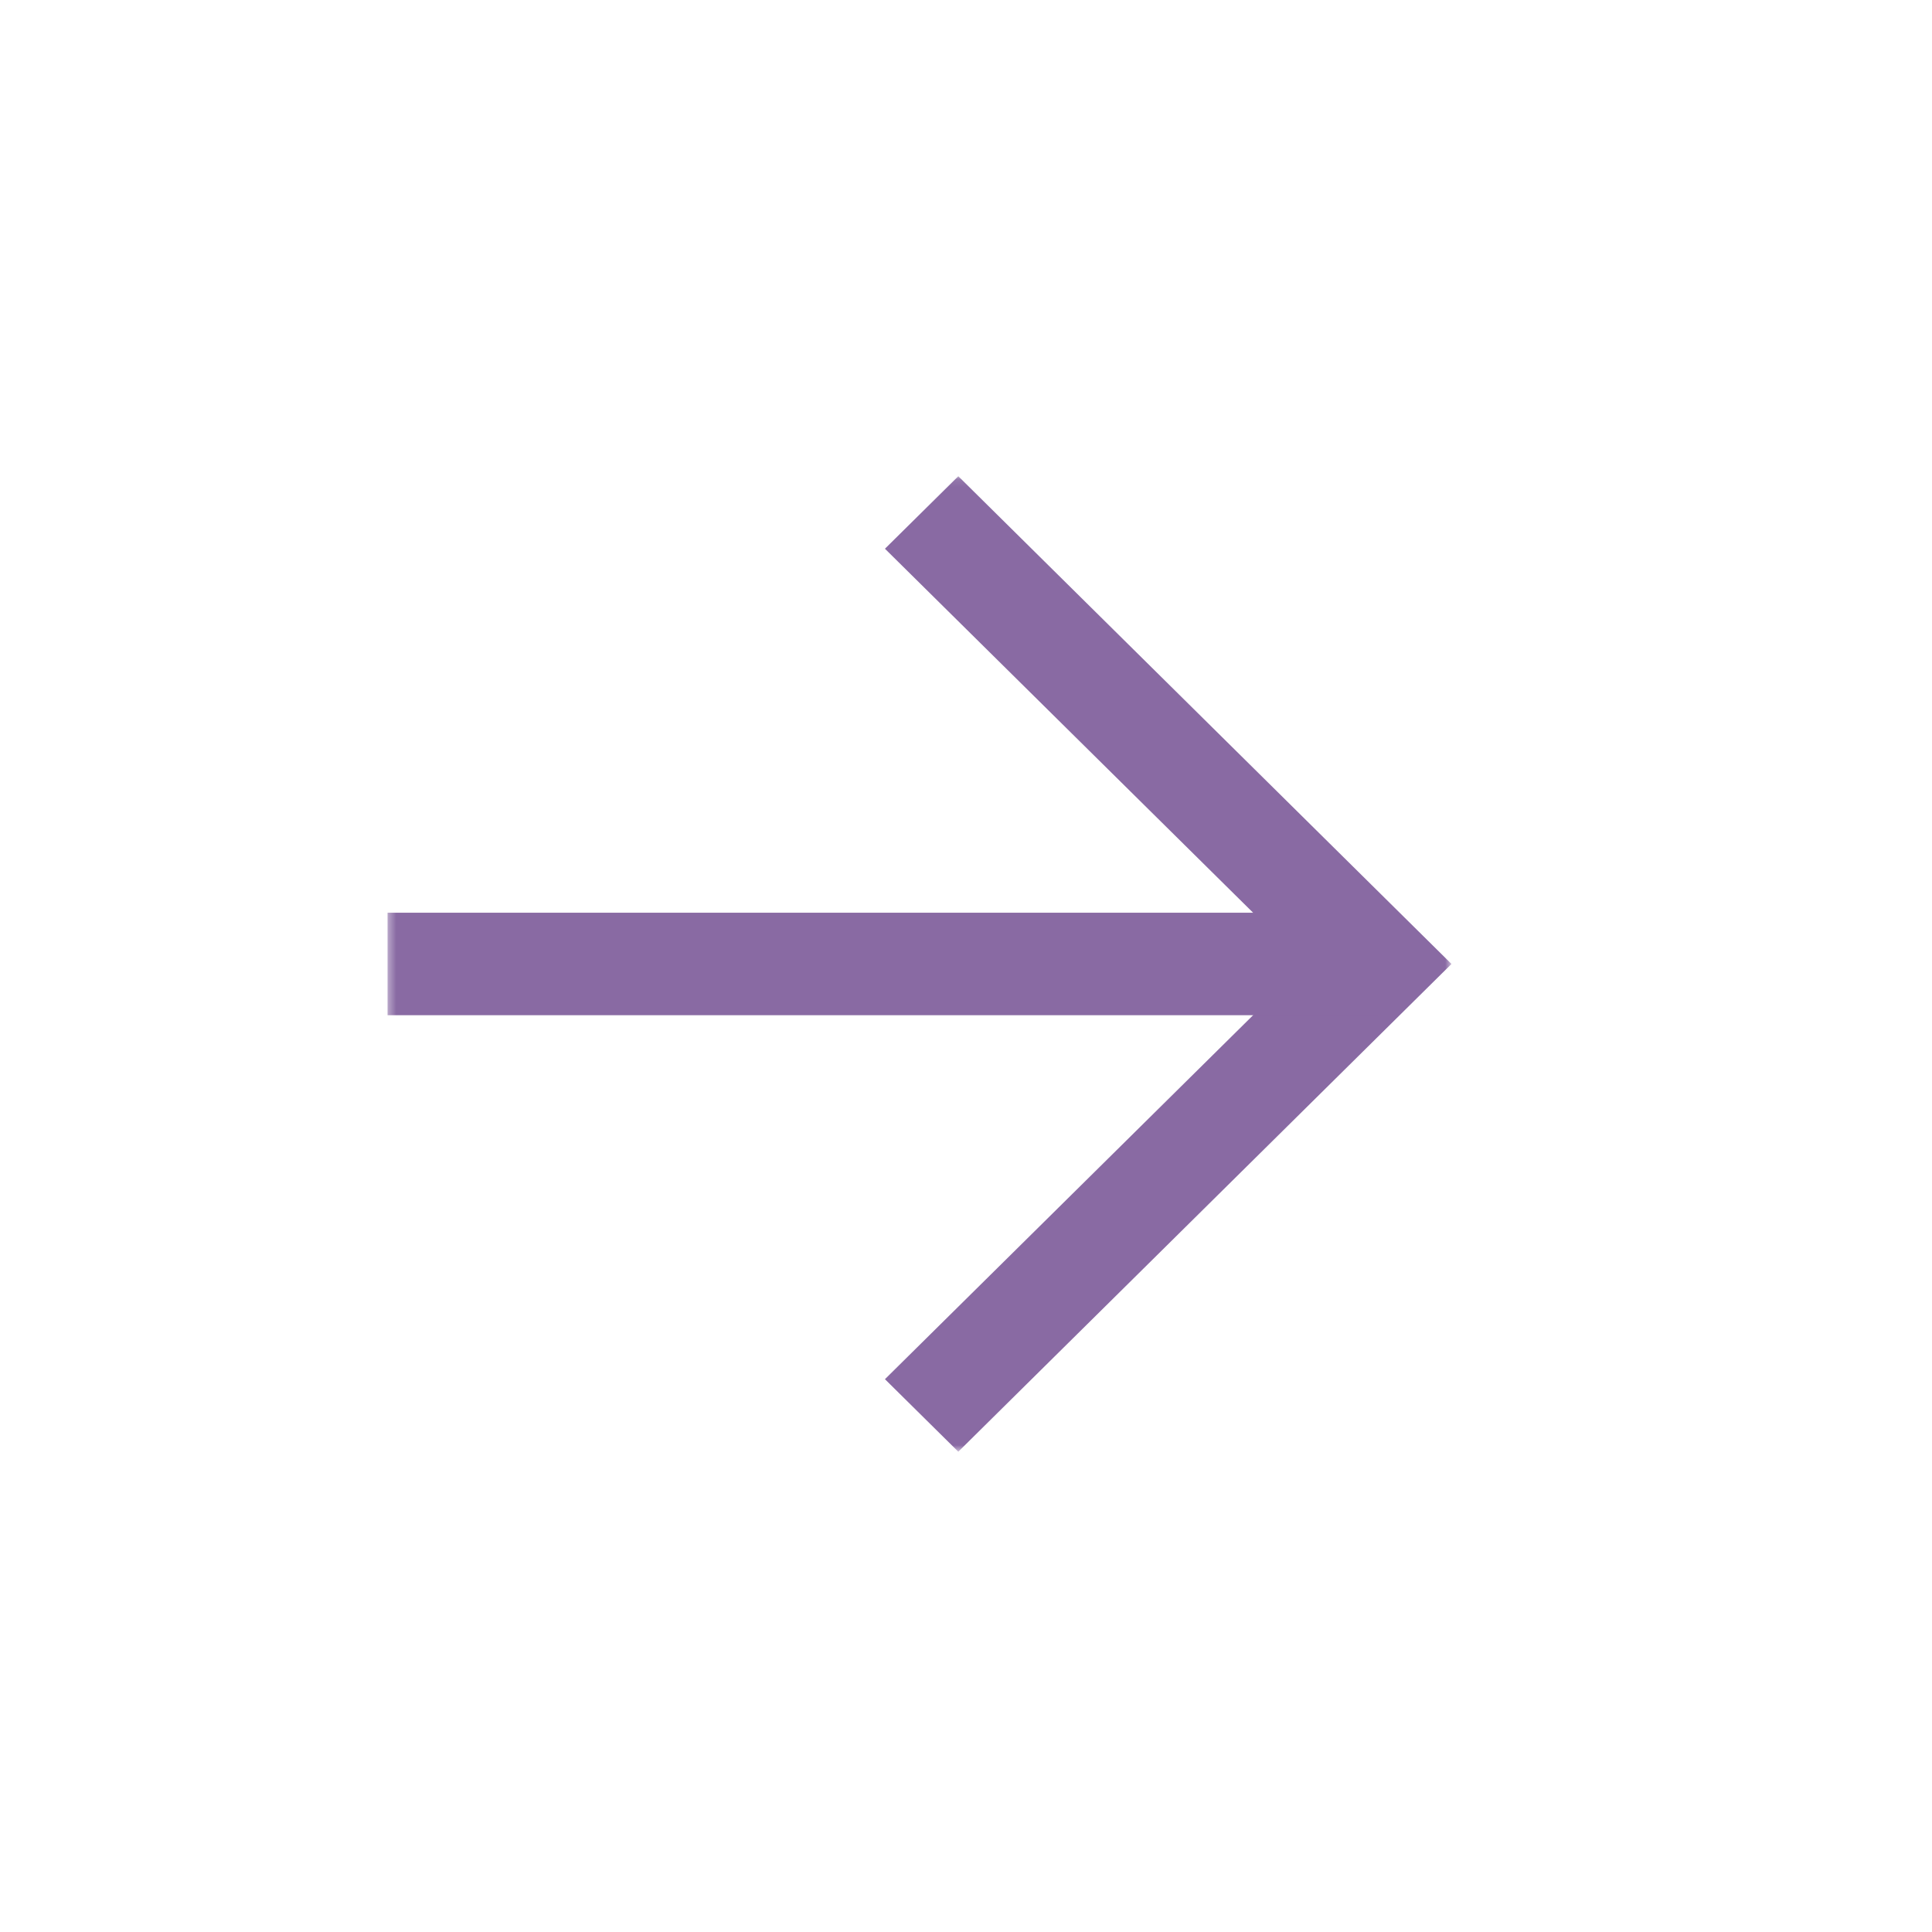
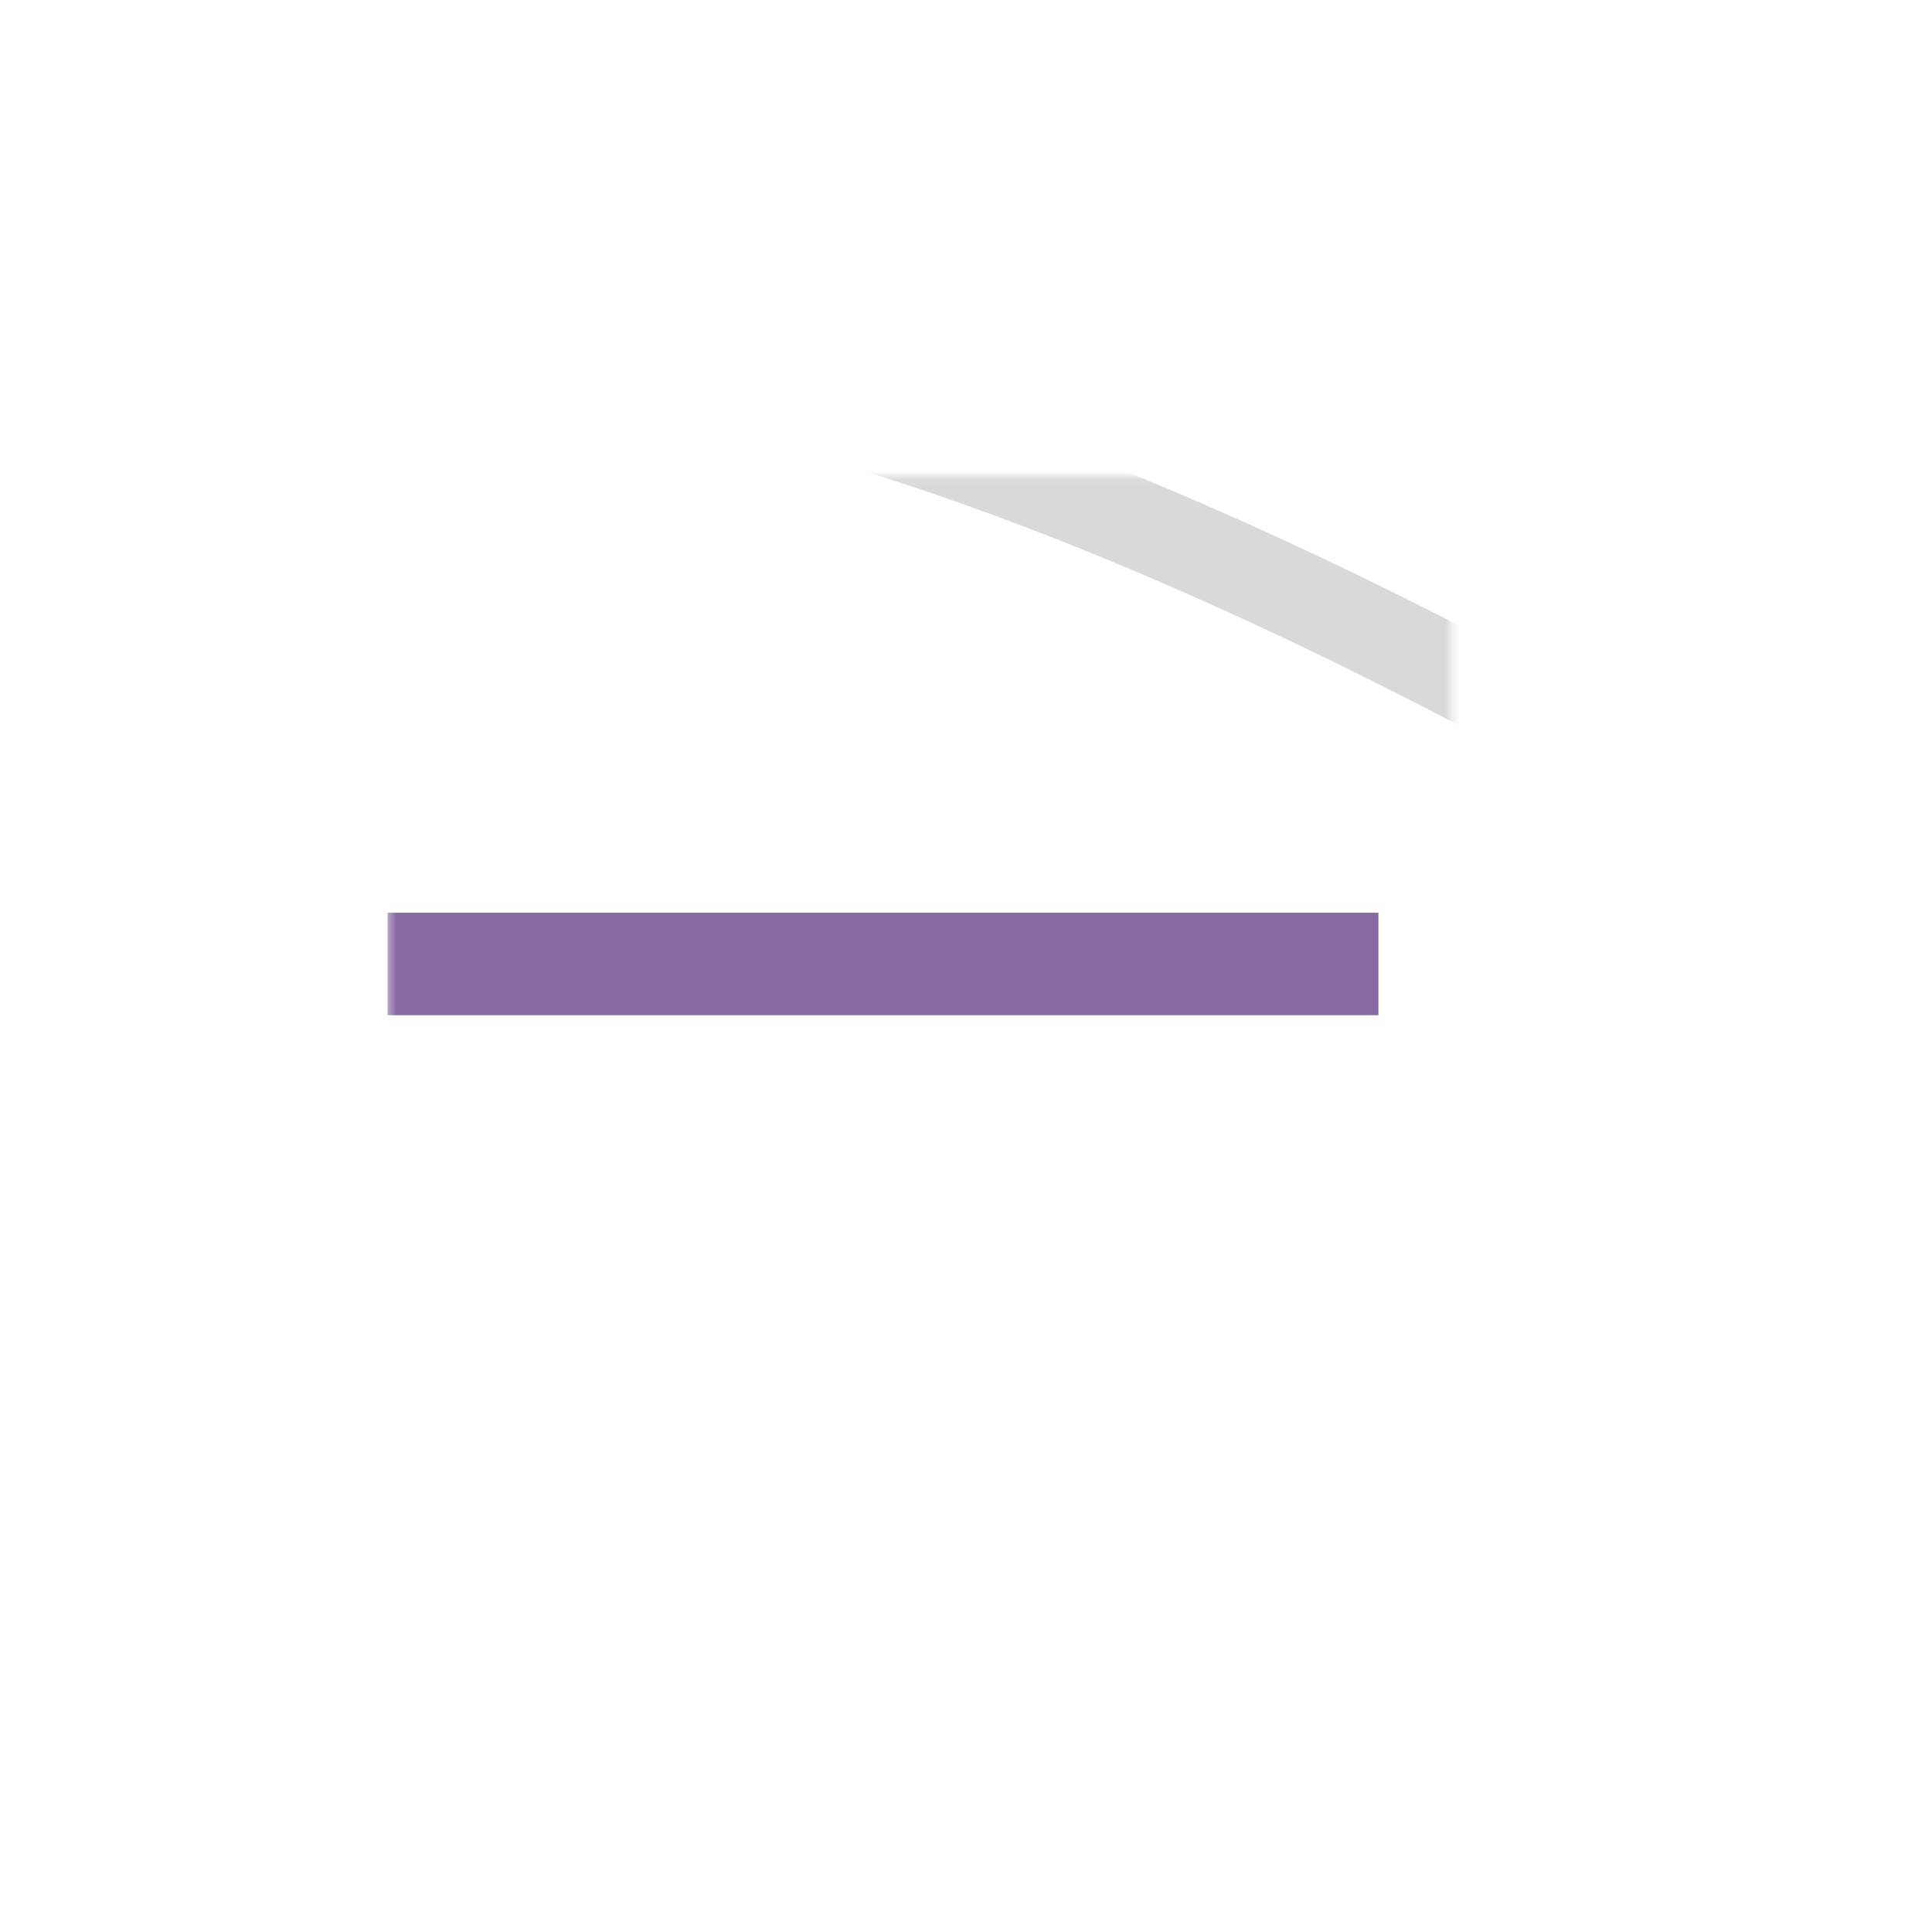
<svg xmlns="http://www.w3.org/2000/svg" width="256" height="256" viewBox="0 0 256 256" fill="none">
  <g clip-path="url(#clip0_5857_4)">
    <mask id="mask0_5857_4" style="mask-type:luminance" maskUnits="userSpaceOnUse" x="51" y="63" width="142" height="130">
      <path d="M192.35 63.1H51.35V192.35H192.35V63.1Z" fill="white" />
    </mask>
    <g mask="url(#mask0_5857_4)">
-       <path d="M126.98 63.1L117.26 72.71L172.91 127.73L117.26 182.75L126.98 192.36L192.33 127.73L126.98 63.1Z" fill="#896AA3" />
      <path d="M182.65 134.52H51.35V120.94H182.65V134.52Z" fill="#896AA3" />
-       <path d="M121.85 280.47C202.964 280.47 268.72 214.714 268.72 133.6C268.72 52.486 202.964 -13.27 121.85 -13.27C40.736 -13.27 -25.02 52.486 -25.02 133.6C-25.02 214.714 40.736 280.47 121.85 280.47Z" stroke="#D9D9D9" stroke-width="11.75" />
+       <path d="M121.85 280.47C202.964 280.47 268.72 214.714 268.72 133.6C40.736 -13.27 -25.02 52.486 -25.02 133.6C-25.02 214.714 40.736 280.47 121.85 280.47Z" stroke="#D9D9D9" stroke-width="11.75" />
    </g>
  </g>
  <defs>
    <clipPath id="clip0_5857_4">
      <rect width="255.46" height="255.46" fill="white" />
    </clipPath>
  </defs>
</svg>